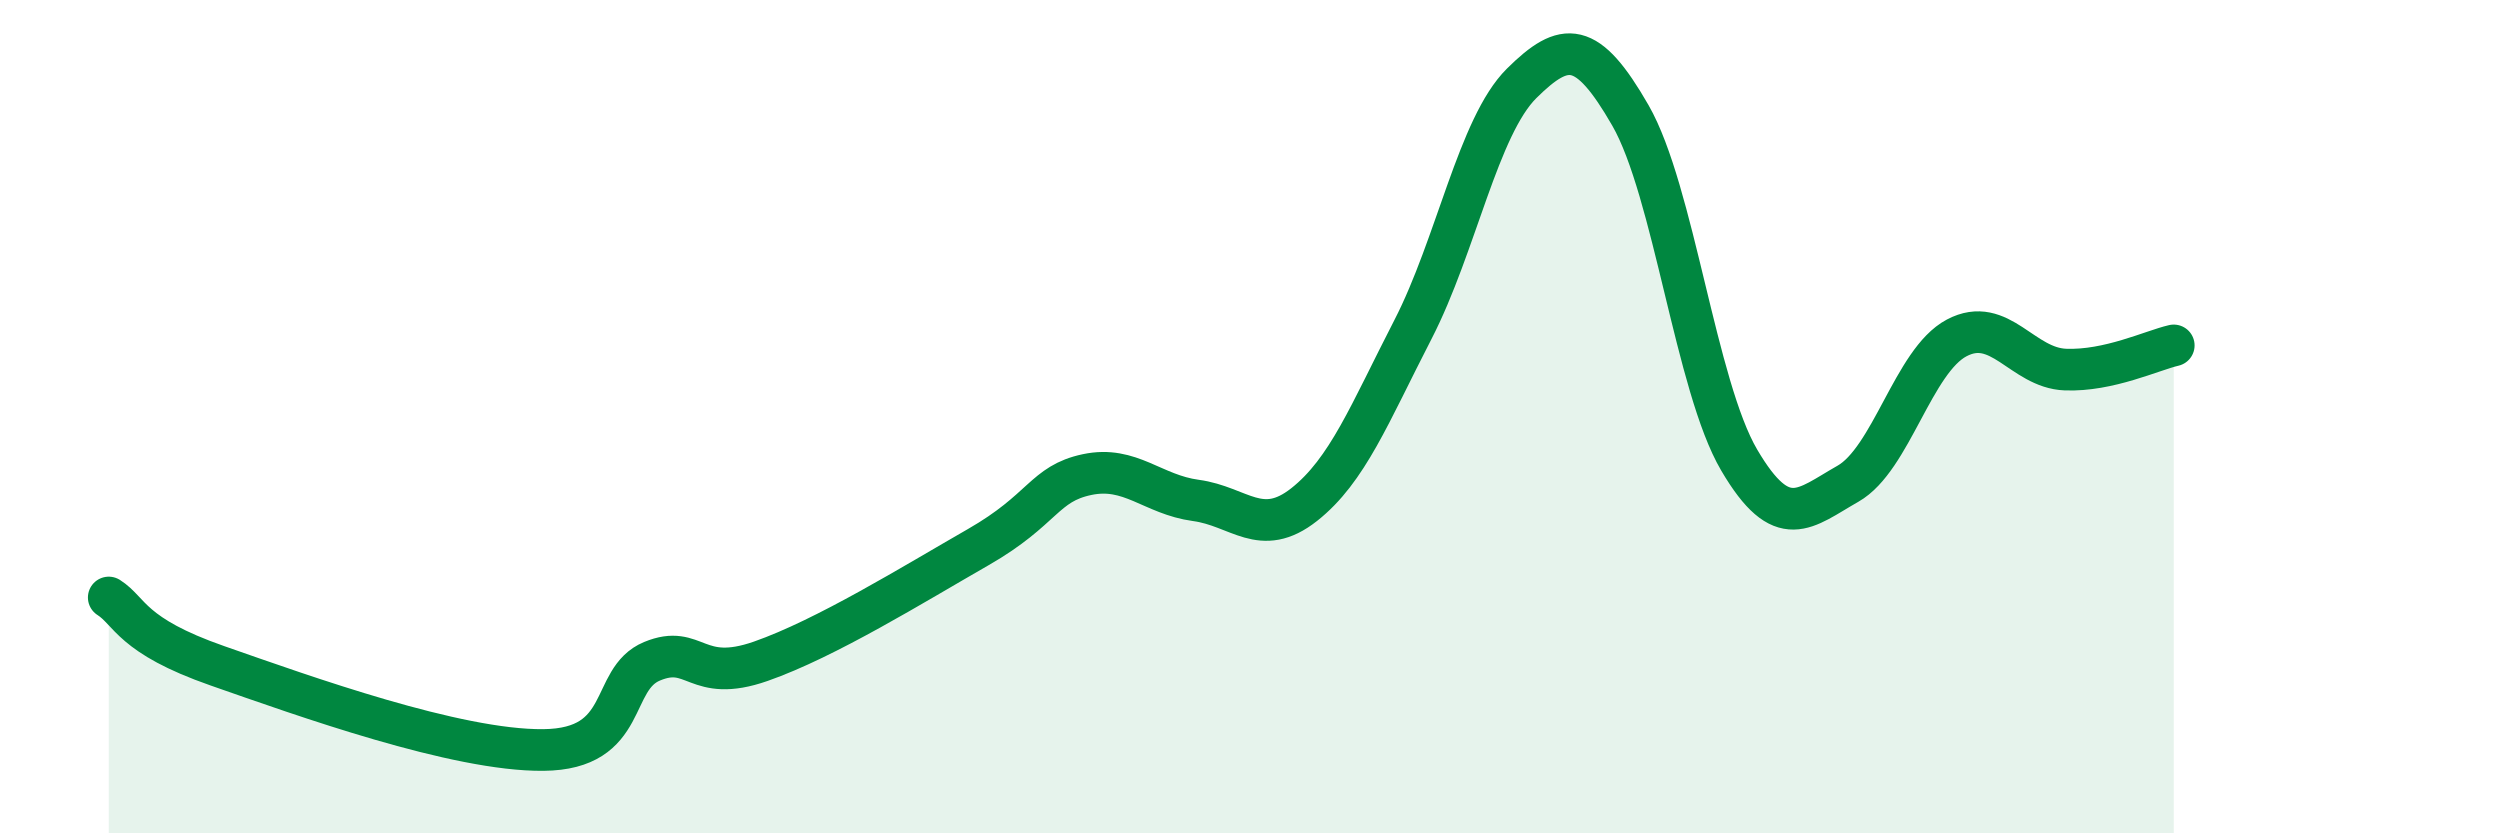
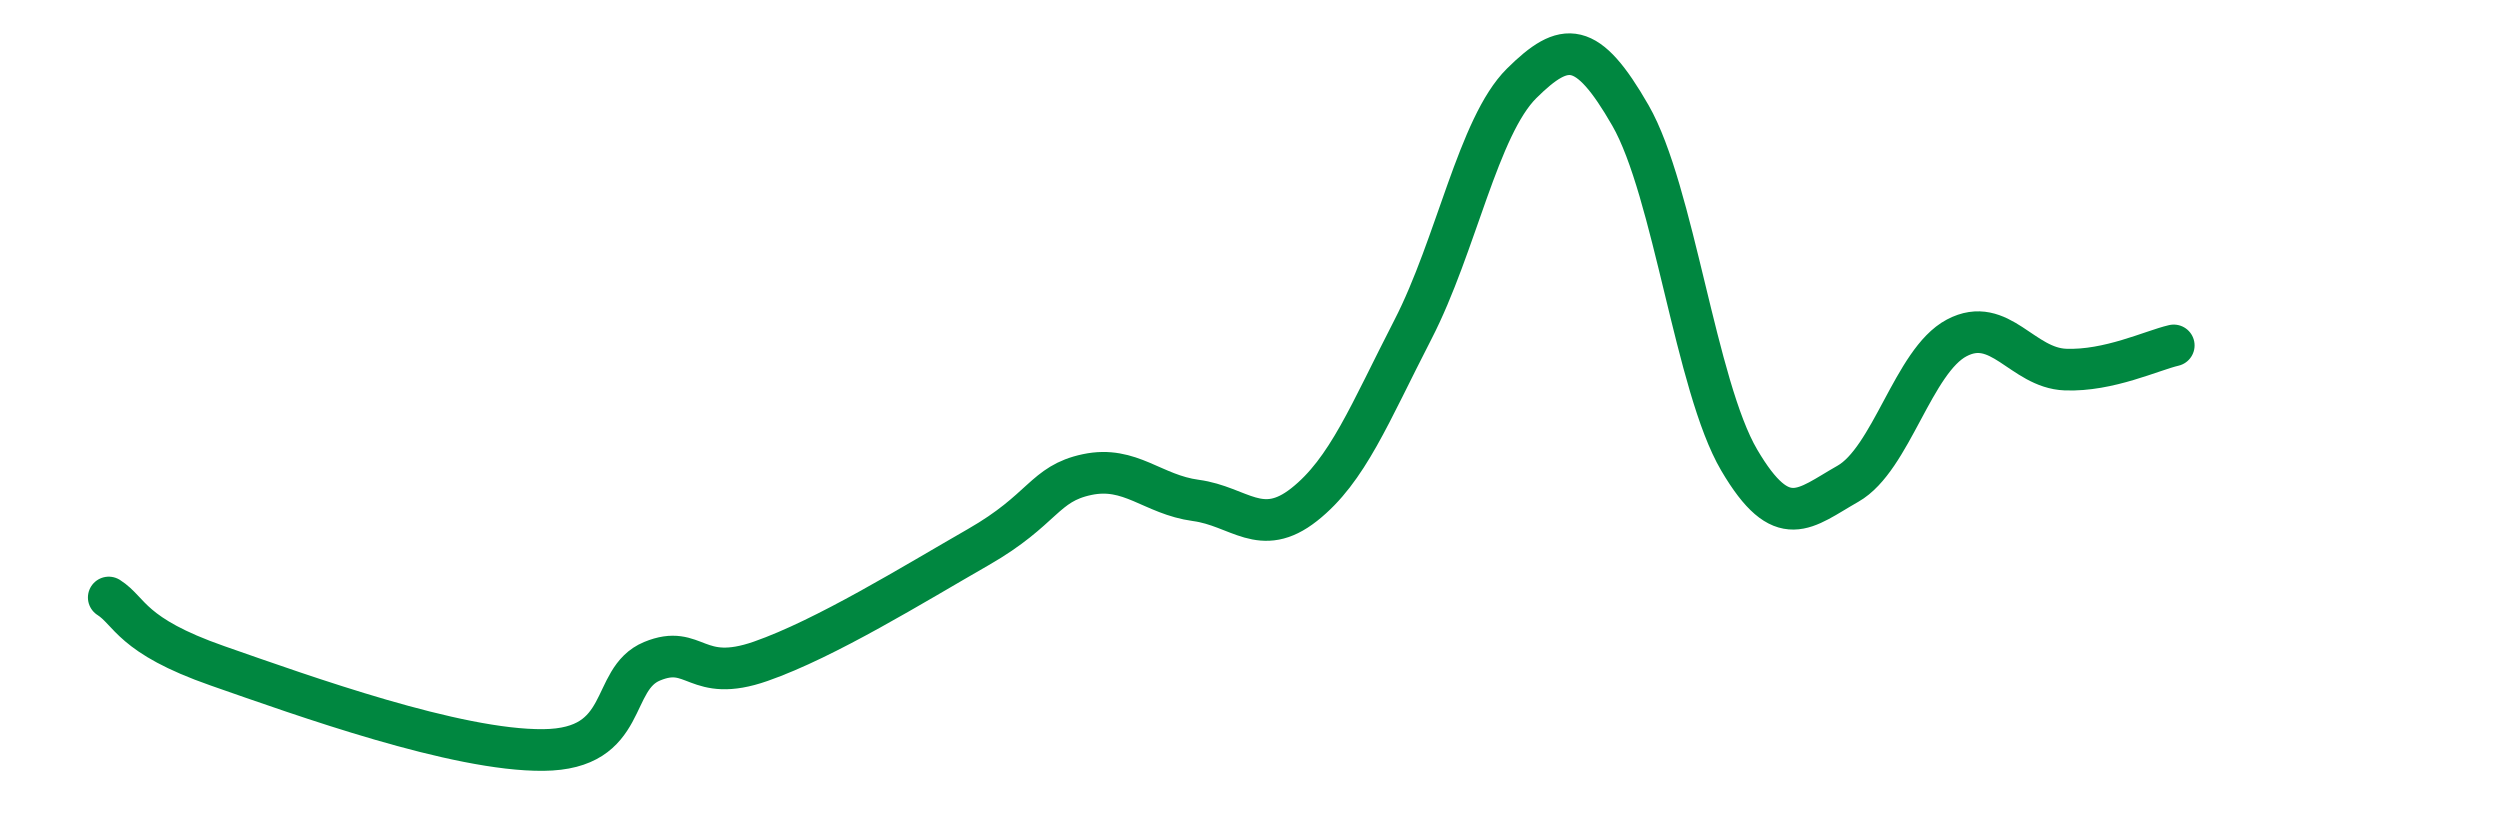
<svg xmlns="http://www.w3.org/2000/svg" width="60" height="20" viewBox="0 0 60 20">
-   <path d="M 2.61,14.34 C 3.13,14.67 3.13,15.25 5.22,15.98 C 7.31,16.71 10.95,18.02 13.04,18 C 15.13,17.98 14.61,16.3 15.65,15.87 C 16.69,15.44 16.69,16.42 18.26,15.87 C 19.83,15.32 21.91,14.03 23.48,13.13 C 25.05,12.23 25.05,11.61 26.09,11.39 C 27.13,11.17 27.66,11.87 28.7,12.01 C 29.74,12.15 30.26,12.93 31.3,12.11 C 32.34,11.29 32.87,9.93 33.91,7.91 C 34.95,5.89 35.48,3.03 36.52,2 C 37.56,0.97 38.09,0.96 39.13,2.77 C 40.17,4.58 40.7,9.27 41.74,11.04 C 42.78,12.81 43.31,12.2 44.35,11.61 C 45.39,11.02 45.92,8.66 46.96,8.11 C 48,7.56 48.53,8.83 49.57,8.87 C 50.61,8.91 51.65,8.41 52.17,8.29L52.17 20L2.61 20Z" fill="#008740" opacity="0.1" stroke-linecap="round" stroke-linejoin="round" />
  <path d="M 2.61,14.34 C 3.13,14.67 3.13,15.25 5.22,15.98 C 7.31,16.71 10.95,18.02 13.04,18 C 15.13,17.98 14.61,16.3 15.65,15.87 C 16.69,15.44 16.69,16.42 18.26,15.87 C 19.83,15.32 21.91,14.03 23.48,13.13 C 25.05,12.23 25.05,11.61 26.09,11.39 C 27.13,11.17 27.66,11.87 28.7,12.01 C 29.74,12.15 30.26,12.93 31.3,12.11 C 32.34,11.29 32.87,9.93 33.91,7.91 C 34.95,5.89 35.48,3.03 36.52,2 C 37.56,0.97 38.09,0.96 39.13,2.77 C 40.17,4.58 40.7,9.27 41.74,11.04 C 42.78,12.81 43.31,12.2 44.35,11.61 C 45.39,11.02 45.92,8.66 46.96,8.11 C 48,7.56 48.53,8.83 49.57,8.87 C 50.61,8.91 51.65,8.41 52.17,8.29" stroke="#008740" stroke-width="1" fill="none" stroke-linecap="round" stroke-linejoin="round" />
</svg>